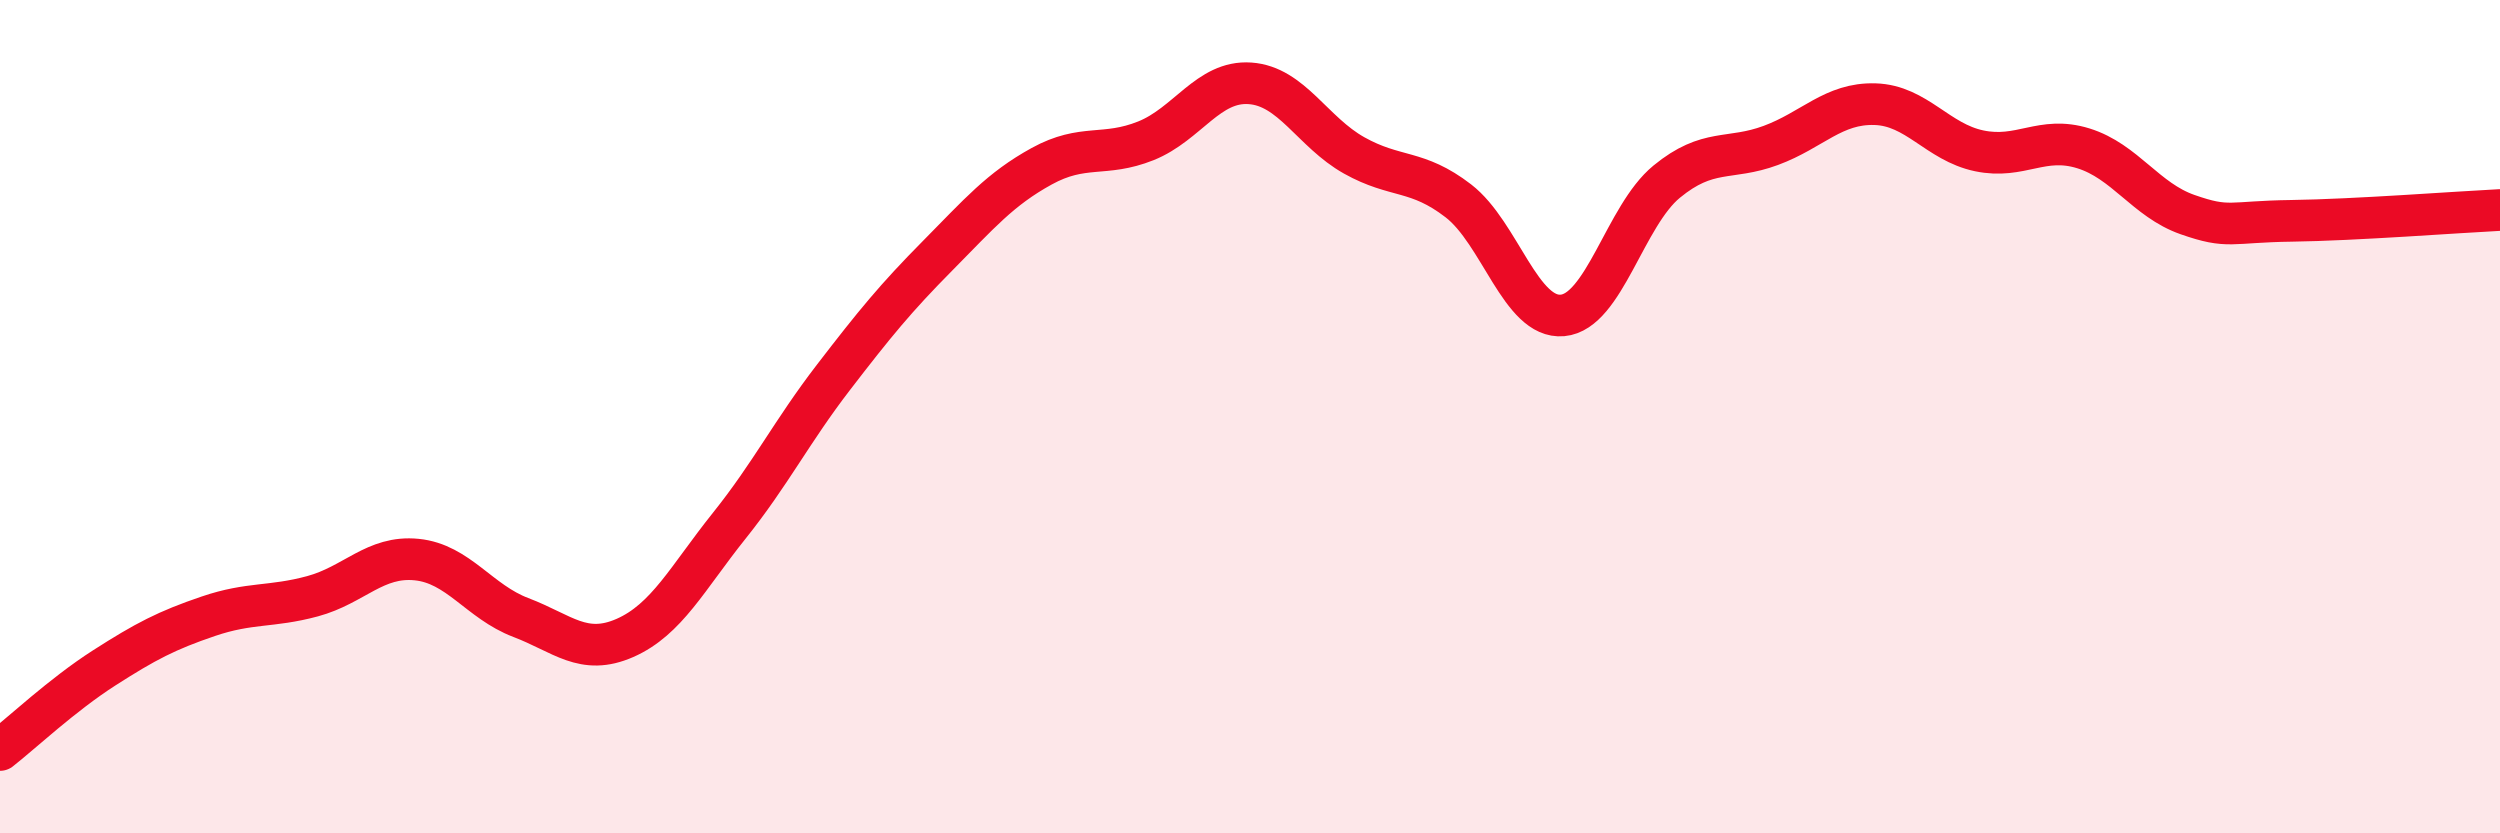
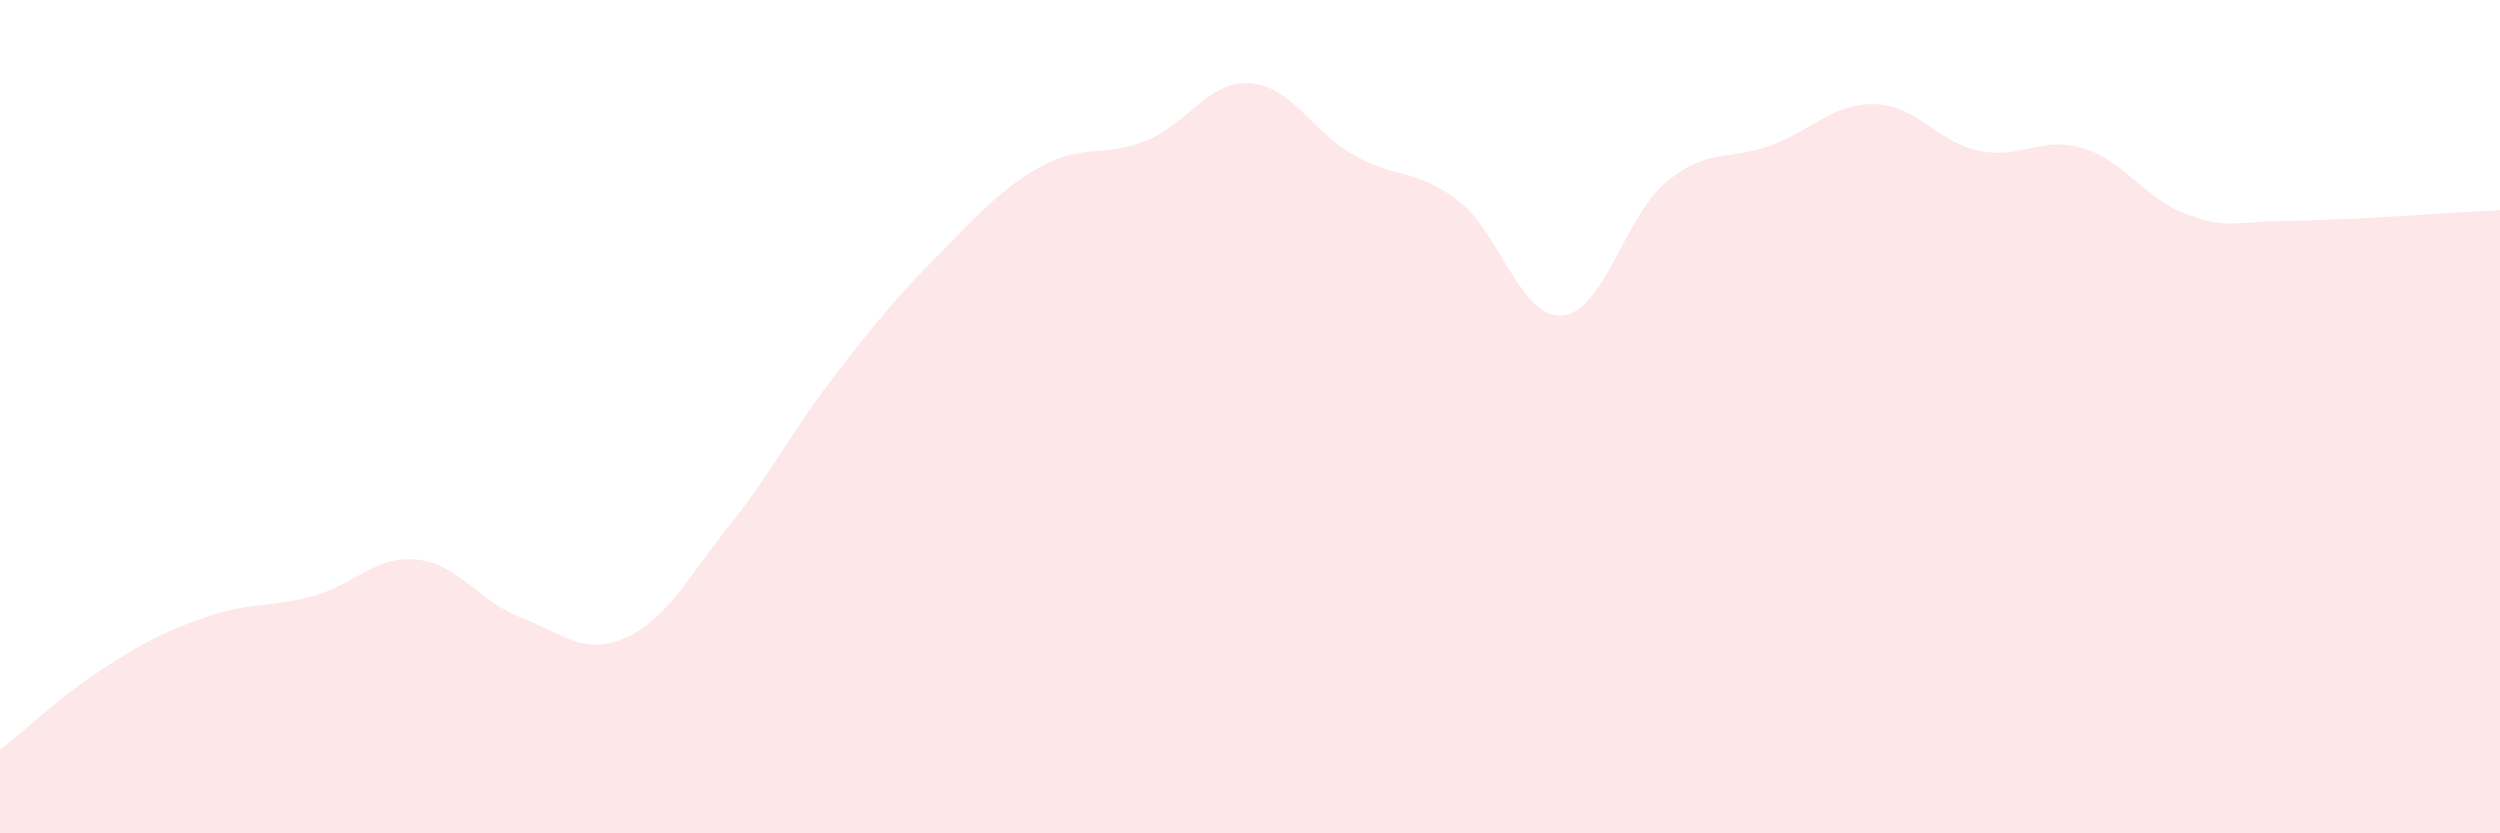
<svg xmlns="http://www.w3.org/2000/svg" width="60" height="20" viewBox="0 0 60 20">
  <path d="M 0,18 C 0.5,17.61 1.5,16.67 2.5,16.03 C 3.5,15.39 4,15.13 5,14.79 C 6,14.45 6.5,14.58 7.5,14.31 C 8.5,14.04 9,13.33 10,13.43 C 11,13.53 11.5,14.44 12.5,14.82 C 13.5,15.2 14,15.75 15,15.31 C 16,14.87 16.5,13.87 17.5,12.62 C 18.5,11.37 19,10.36 20,9.06 C 21,7.76 21.5,7.15 22.5,6.14 C 23.5,5.13 24,4.54 25,3.99 C 26,3.44 26.5,3.78 27.5,3.38 C 28.5,2.98 29,1.93 30,2 C 31,2.07 31.5,3.17 32.5,3.73 C 33.5,4.29 34,4.05 35,4.82 C 36,5.59 36.5,7.66 37.5,7.57 C 38.5,7.48 39,5.18 40,4.36 C 41,3.54 41.5,3.86 42.5,3.49 C 43.5,3.12 44,2.47 45,2.5 C 46,2.53 46.5,3.41 47.5,3.62 C 48.5,3.83 49,3.25 50,3.56 C 51,3.87 51.5,4.8 52.5,5.15 C 53.5,5.5 53.5,5.32 55,5.3 C 56.5,5.28 59,5.09 60,5.04L60 20L0 20Z" fill="#EB0A25" opacity="0.1" stroke-linecap="round" stroke-linejoin="round" />
-   <path d="M 0,18 C 0.5,17.61 1.5,16.67 2.5,16.03 C 3.5,15.39 4,15.13 5,14.79 C 6,14.45 6.5,14.58 7.5,14.31 C 8.5,14.04 9,13.33 10,13.43 C 11,13.53 11.5,14.44 12.5,14.82 C 13.5,15.2 14,15.75 15,15.31 C 16,14.87 16.5,13.87 17.5,12.62 C 18.5,11.37 19,10.36 20,9.06 C 21,7.76 21.5,7.15 22.5,6.14 C 23.5,5.13 24,4.54 25,3.99 C 26,3.44 26.5,3.78 27.5,3.38 C 28.5,2.98 29,1.93 30,2 C 31,2.07 31.5,3.17 32.5,3.73 C 33.5,4.29 34,4.05 35,4.82 C 36,5.59 36.5,7.66 37.5,7.57 C 38.5,7.48 39,5.18 40,4.36 C 41,3.54 41.5,3.86 42.5,3.49 C 43.5,3.12 44,2.47 45,2.5 C 46,2.53 46.5,3.41 47.5,3.62 C 48.5,3.83 49,3.25 50,3.56 C 51,3.87 51.5,4.8 52.5,5.15 C 53.5,5.5 53.5,5.32 55,5.3 C 56.5,5.28 59,5.09 60,5.04" stroke="#EB0A25" stroke-width="1" fill="none" stroke-linecap="round" stroke-linejoin="round" />
</svg>